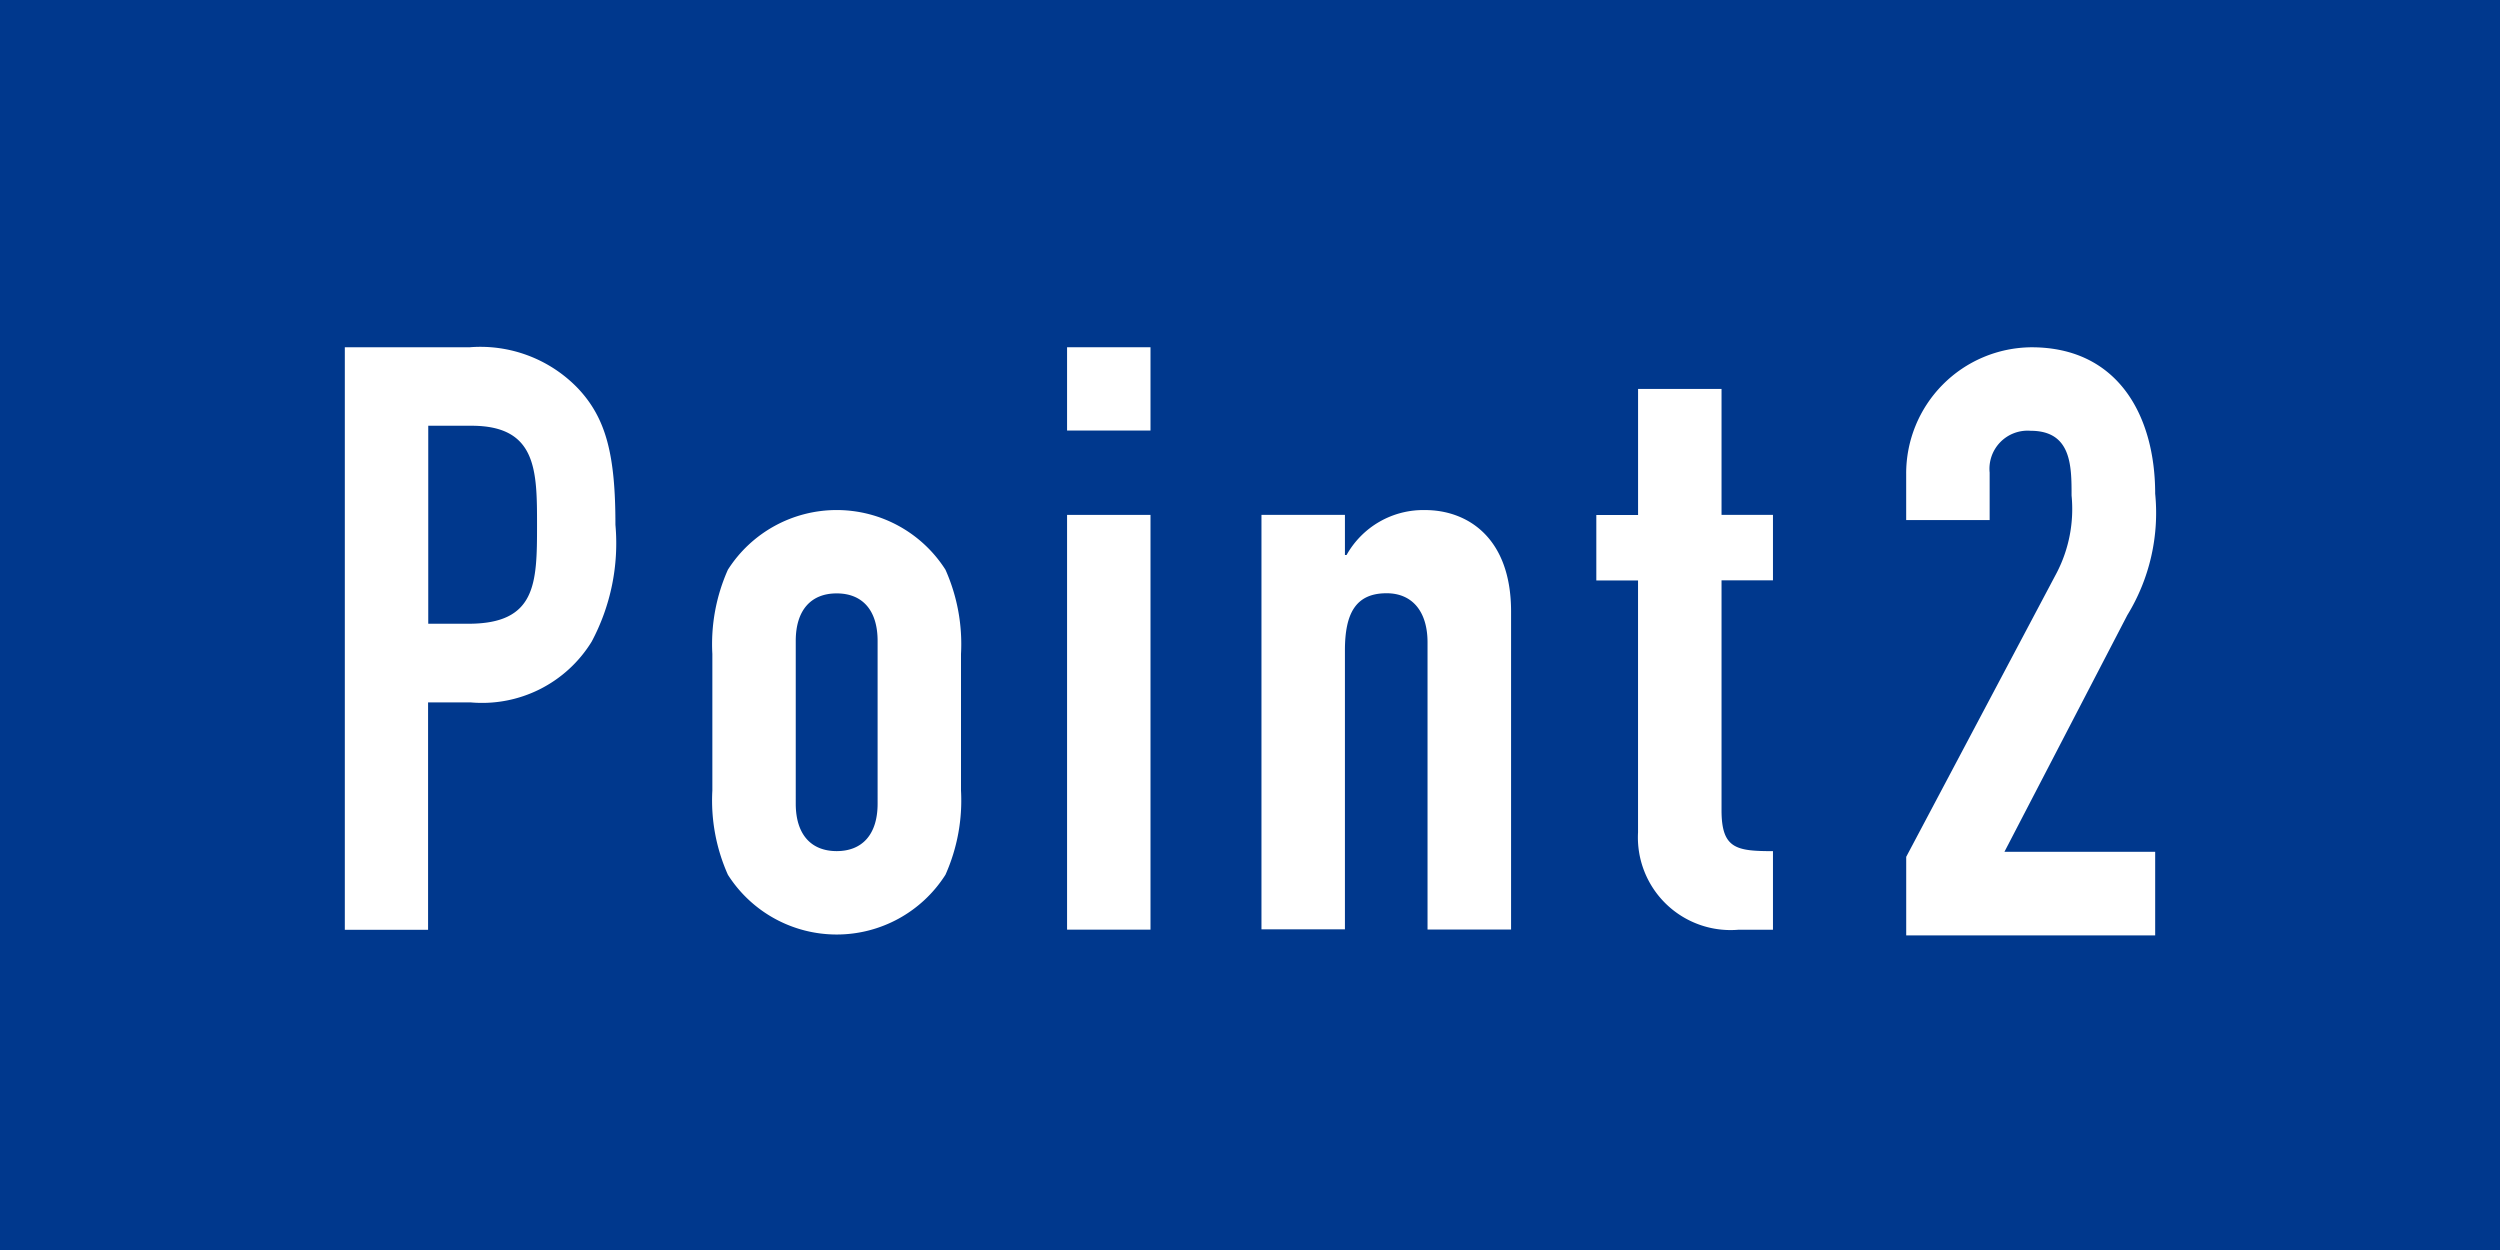
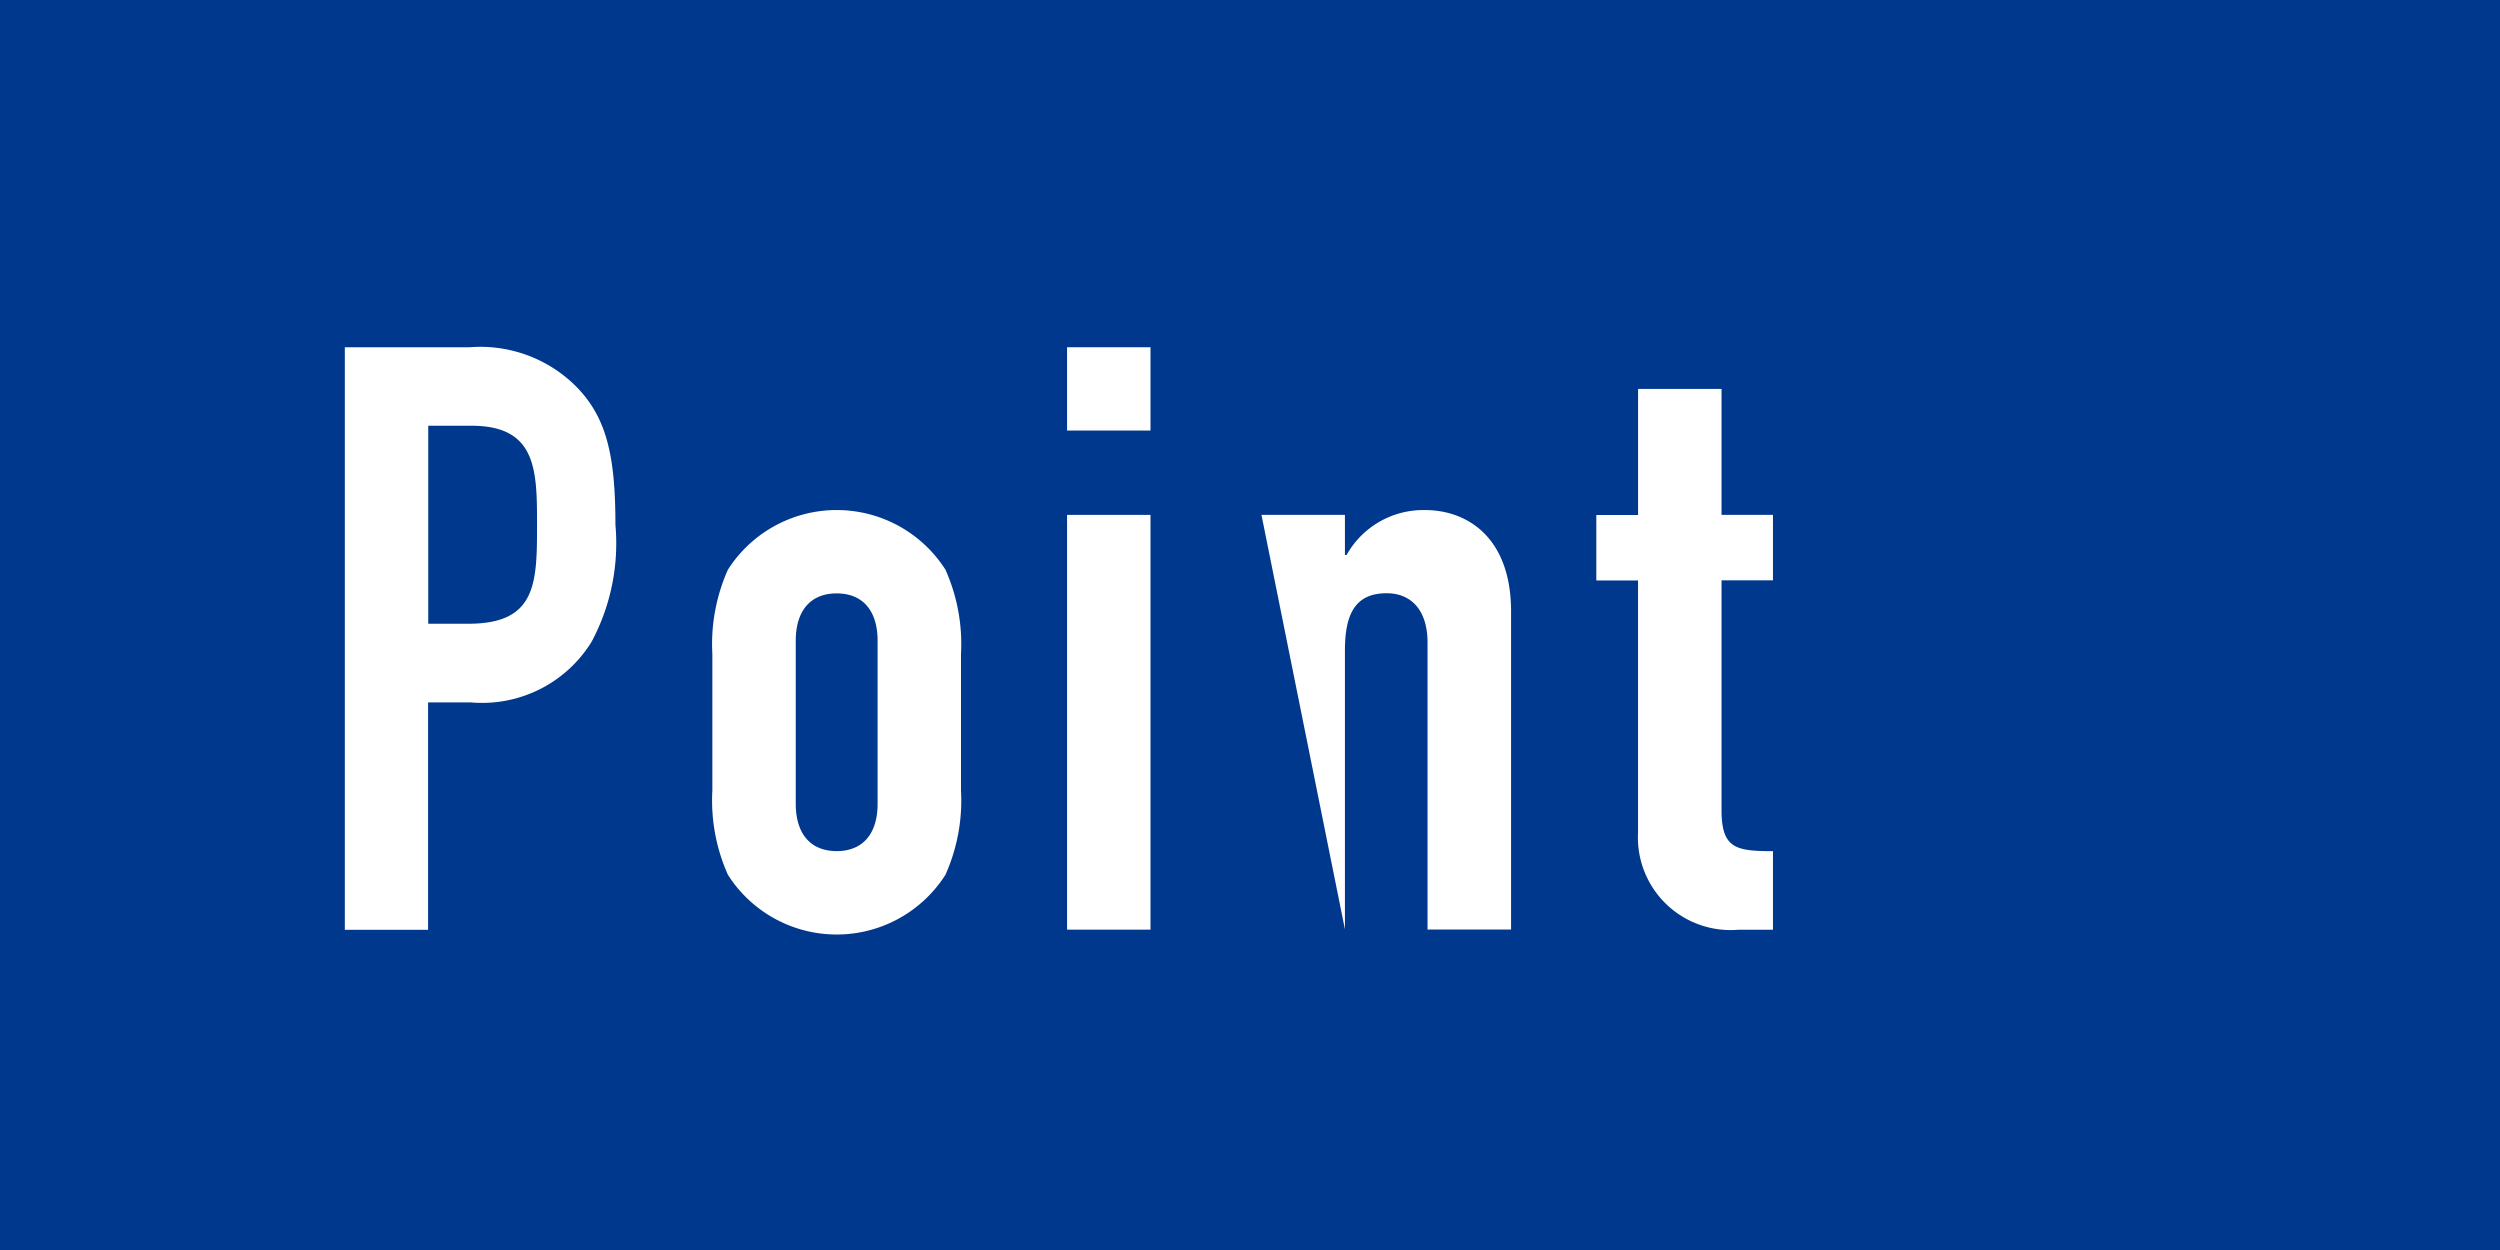
<svg xmlns="http://www.w3.org/2000/svg" width="70" height="35" viewBox="0 0 70 35">
  <g id="icon_point-2" transform="translate(-665 -1742)">
    <rect id="icon_point-2-2" data-name="icon_point-2" width="70" height="35" transform="translate(665 1742)" fill="#00388d" />
    <g id="グループ_1739" data-name="グループ 1739" transform="translate(-0.678 -32)">
      <g id="グループ_1643" data-name="グループ 1643" transform="translate(675.333 1783.723)">
        <path id="パス_3582" data-name="パス 3582" d="M185.59,326.268h3.5a3.789,3.789,0,0,1,3.023,1.146c.8.846,1.054,1.877,1.054,3.825a5.849,5.849,0,0,1-.666,3.273,3.6,3.6,0,0,1-3.388,1.7h-1.192v6.367H185.59Zm2.336,7.742h1.123c1.9,0,1.923-1.123,1.923-2.75,0-1.533,0-2.794-1.833-2.794h-1.213Z" transform="translate(-185.59 -326.268)" fill="#fff" />
        <path id="パス_3583" data-name="パス 3583" d="M190.979,332.684a5.112,5.112,0,0,1,.435-2.358,3.612,3.612,0,0,1,6.092,0,5.112,5.112,0,0,1,.435,2.358v3.825a5.1,5.1,0,0,1-.435,2.358,3.609,3.609,0,0,1-6.092,0,5.1,5.1,0,0,1-.435-2.358Zm2.335,4.192c0,.869.435,1.329,1.146,1.329s1.146-.46,1.146-1.329V332.32c0-.871-.435-1.331-1.146-1.331s-1.146.46-1.146,1.331Z" transform="translate(-180.688 -324.097)" fill="#fff" />
        <path id="パス_3584" data-name="パス 3584" d="M196.18,326.268h2.336V328.6H196.18Zm0,4.694h2.336v11.613H196.18Z" transform="translate(-175.957 -326.268)" fill="#fff" />
-         <path id="パス_3585" data-name="パス 3585" d="M199.03,328.791h2.337v1.123h.046a2.462,2.462,0,0,1,2.2-1.258c1.167,0,2.406.754,2.406,2.84V340.4H203.68v-8.04c0-.846-.412-1.375-1.146-1.375-.871,0-1.167.573-1.167,1.6v7.81H199.03Z" transform="translate(-173.364 -324.097)" fill="#fff" />
+         <path id="パス_3585" data-name="パス 3585" d="M199.03,328.791h2.337v1.123h.046a2.462,2.462,0,0,1,2.2-1.258c1.167,0,2.406.754,2.406,2.84V340.4H203.68v-8.04c0-.846-.412-1.375-1.146-1.375-.871,0-1.167.573-1.167,1.6v7.81Z" transform="translate(-173.364 -324.097)" fill="#fff" />
        <path id="パス_3586" data-name="パス 3586" d="M205.109,326.879h2.337v3.527h1.44v1.833h-1.44v6.436c0,1.077.411,1.146,1.44,1.146v2.2h-.961a2.594,2.594,0,0,1-2.817-2.725v-7.054H203.94v-1.833h1.169Z" transform="translate(-168.898 -325.712)" fill="#fff" />
      </g>
-       <path id="パス_3613" data-name="パス 3613" d="M283.152,804.266l4.219-7.962a3.881,3.881,0,0,0,.411-2.154c0-.826,0-1.813-1.146-1.813a1.068,1.068,0,0,0-1.148,1.171v1.329h-2.337v-1.283a3.533,3.533,0,0,1,3.51-3.555c2.429,0,3.462,1.926,3.462,4.1a5.478,5.478,0,0,1-.78,3.4l-3.441,6.627h4.221v2.341h-6.971Z" transform="translate(435.9 993.725)" fill="#fff" />
    </g>
  </g>
</svg>